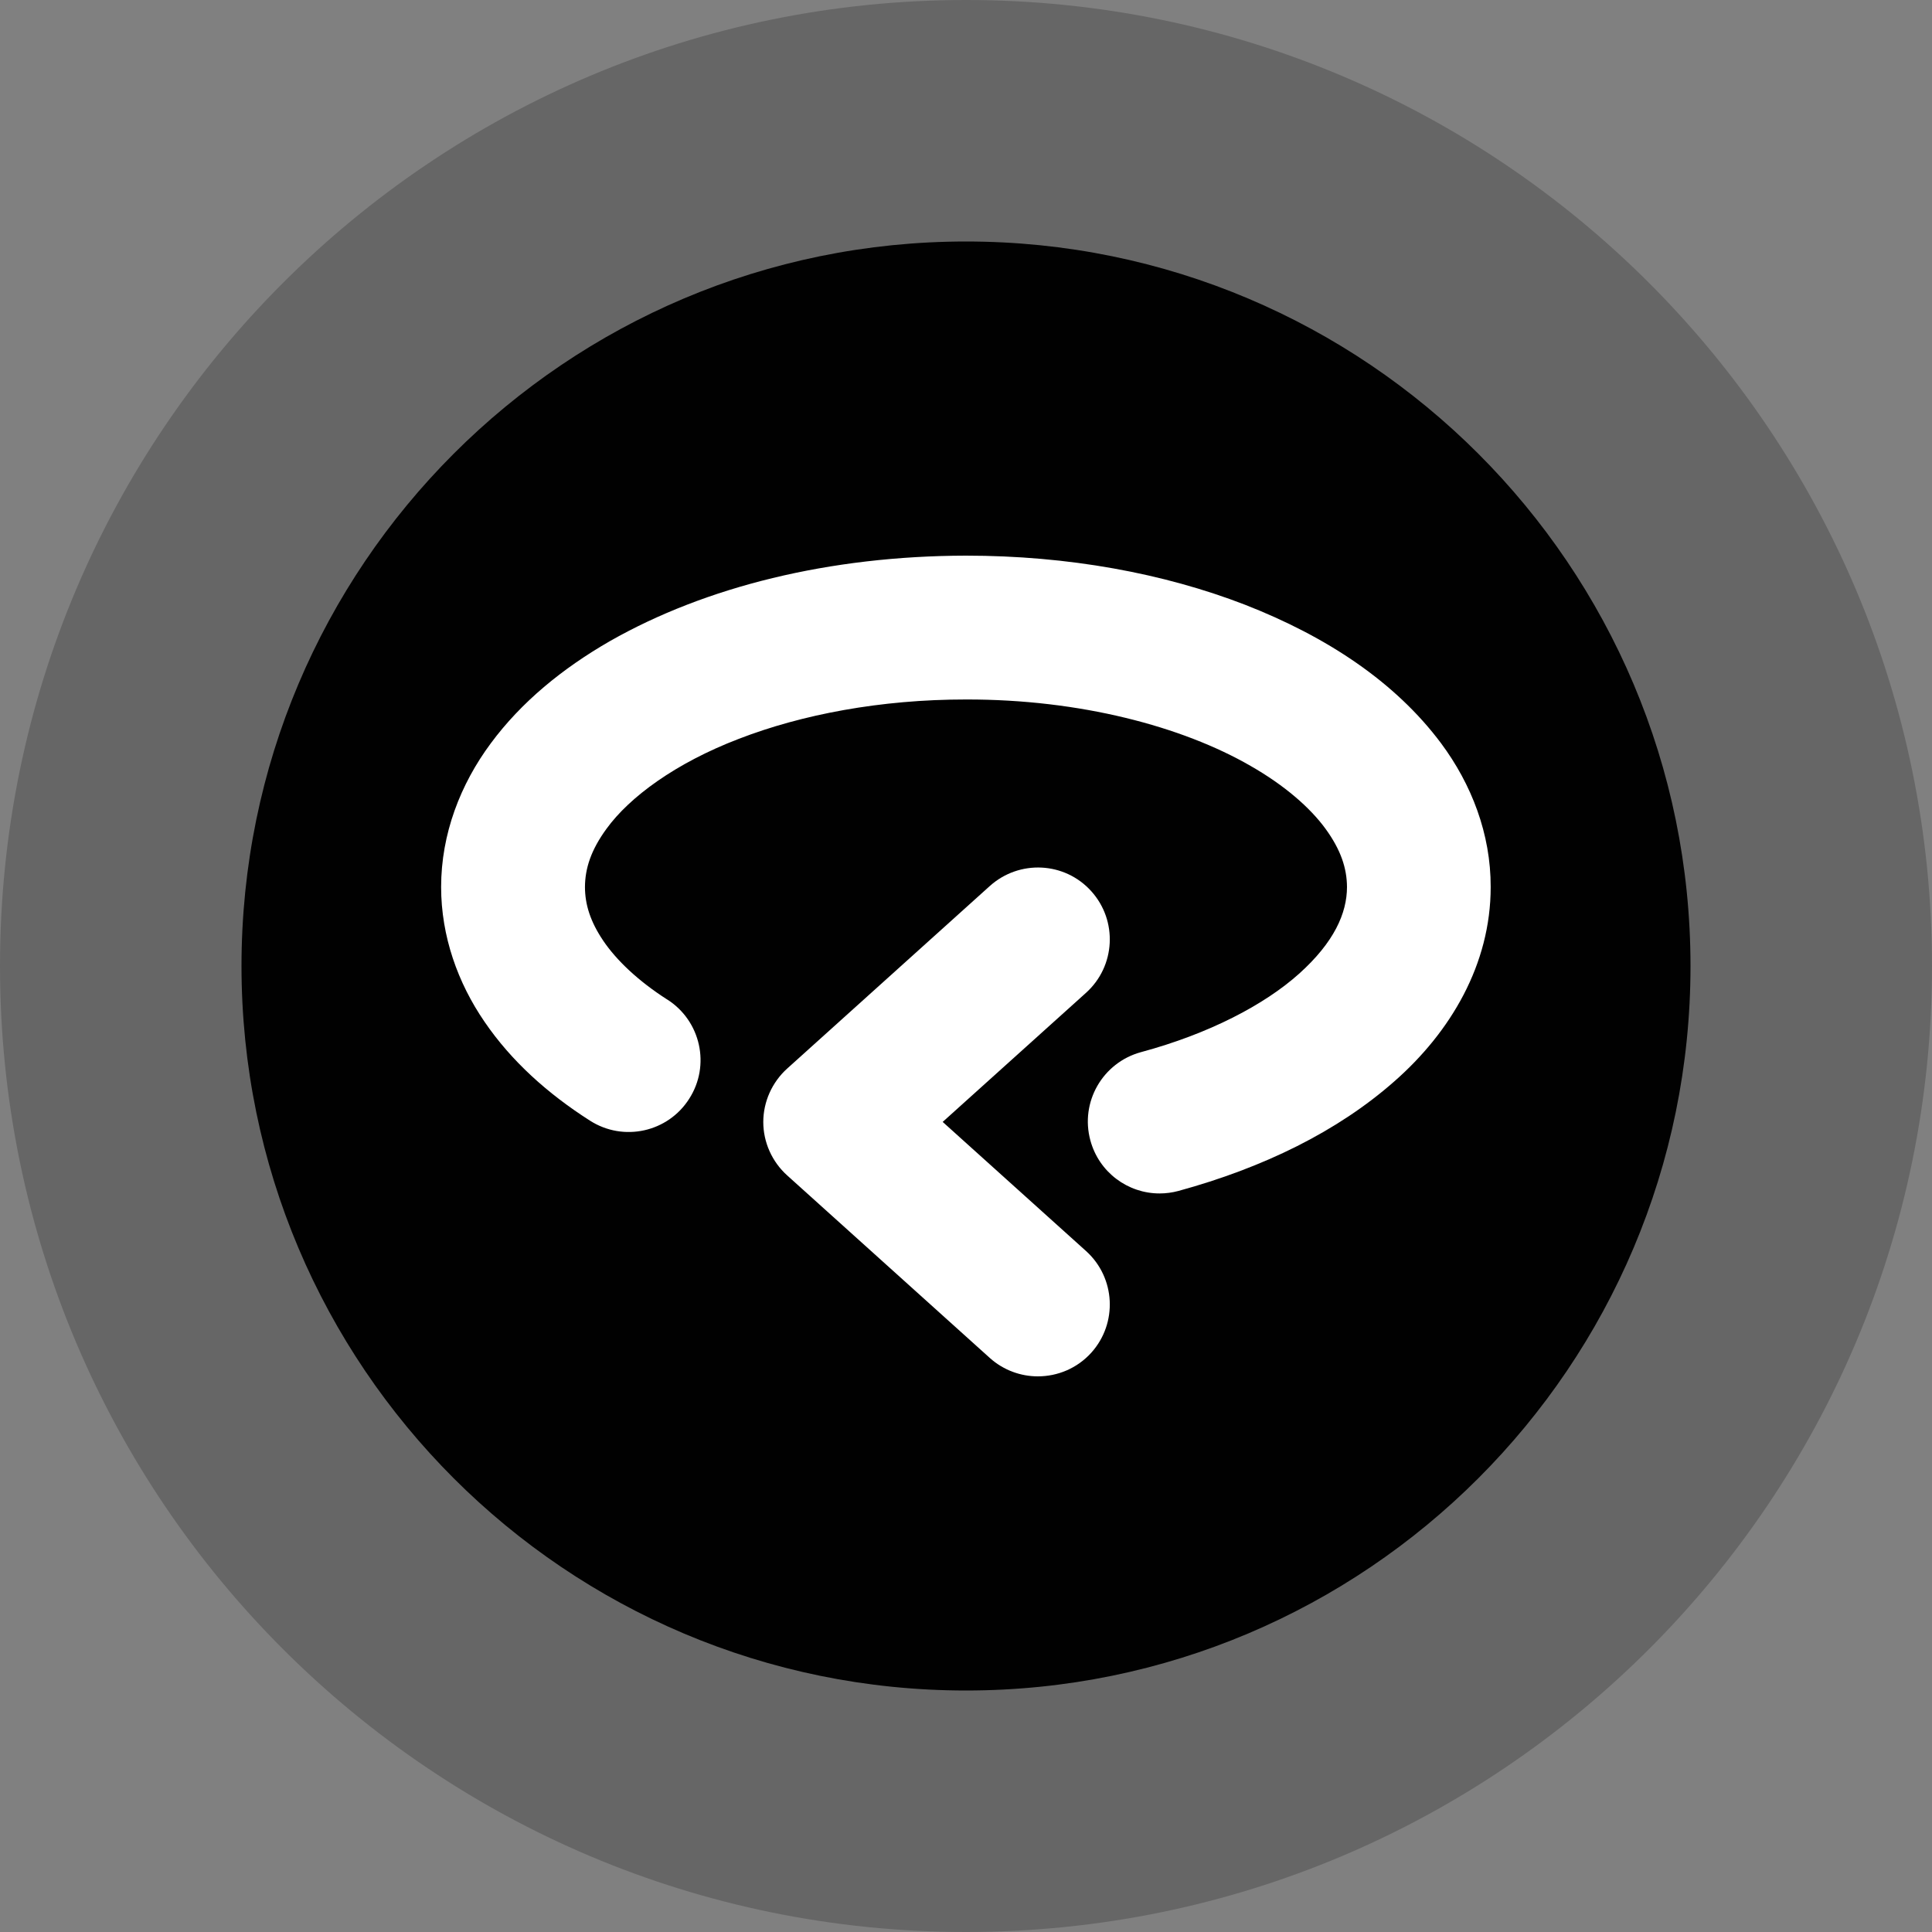
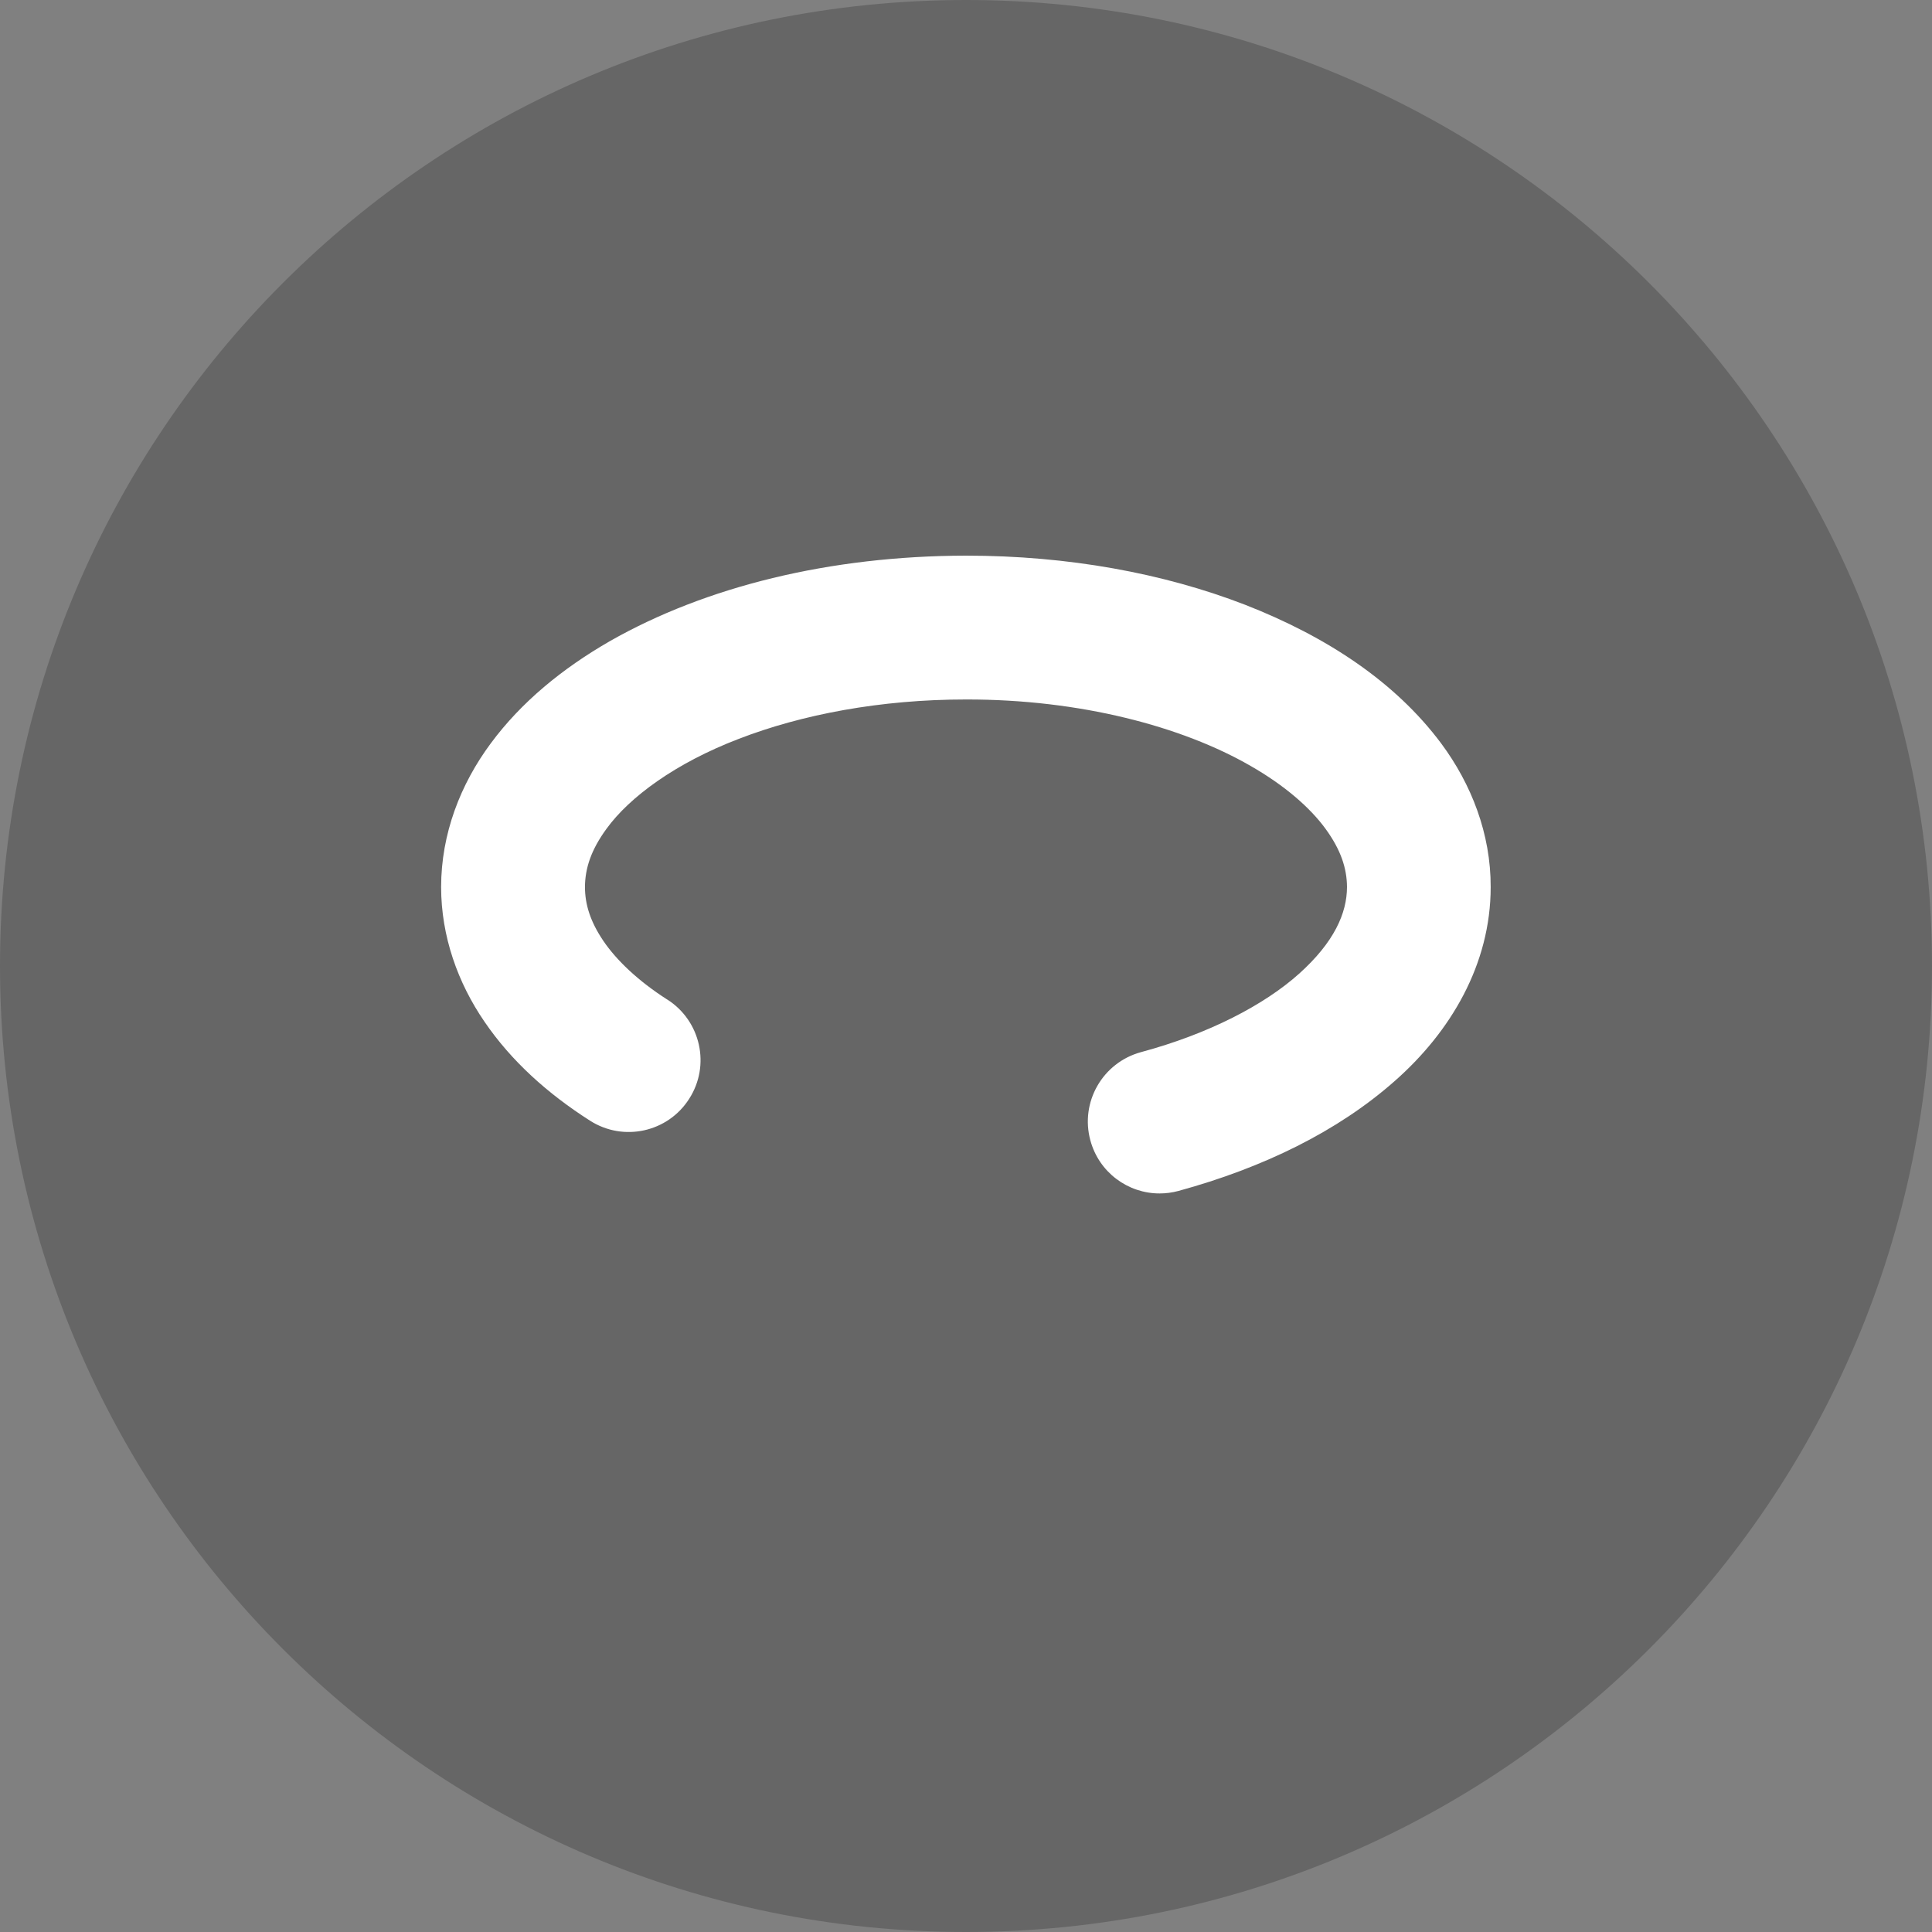
<svg xmlns="http://www.w3.org/2000/svg" xmlns:xlink="http://www.w3.org/1999/xlink" version="1.0" id="Warstwa_1" x="0px" y="0px" width="40px" height="40px" viewBox="0 0 40 40" enable-background="new 0 0 40 40" xml:space="preserve">
  <rect x="0" y="0" width="40" height="40" fill="#808080" stroke="none" />
  <g opacity="0.2">
    <g>
      <defs>
        <rect id="SVGID_1_" width="40" height="40" />
      </defs>
      <clipPath id="SVGID_2_">
        <use xlink:href="#SVGID_1_" overflow="visible" />
      </clipPath>
      <path clip-path="url(#SVGID_2_)" fill="#010101" d="M40,20c0,11.046-8.954,20-20,20S0,31.046,0,20S8.954,0,20,0S40,8.954,40,20" />
    </g>
  </g>
-   <path fill="#010101" d="M35,20c0,8.284-6.716,15-15,15S5,28.284,5,20S11.716,5,20,5S35,11.716,35,20" />
  <g>
-     <path fill="#FFFFFF" d="M22.575,23.611c-0.216-0.793,0.253-1.61,1.046-1.827l0,0c1.411-0.38,2.557-0.981,3.275-1.624l0,0   c0.727-0.653,0.991-1.254,0.992-1.795l0,0c-0.002-0.387-0.126-0.769-0.446-1.208l0,0c-0.318-0.435-0.844-0.896-1.551-1.3l0,0   c-1.414-0.816-3.532-1.38-5.891-1.375l0,0c-1.769-0.001-3.402,0.311-4.706,0.816l0,0c-1.307,0.5-2.263,1.206-2.737,1.861l0,0   c-0.321,0.439-0.444,0.82-0.446,1.206l0,0c0.001,0.358,0.108,0.711,0.38,1.114l0,0c0.27,0.398,0.716,0.827,1.324,1.216l0,0h0.002   c0.692,0.443,0.896,1.363,0.452,2.054l0,0c-0.441,0.694-1.362,0.896-2.054,0.453l0,0c-0.878-0.56-1.629-1.235-2.183-2.047l0,0   c-0.553-0.805-0.899-1.771-0.899-2.79l0,0c0-1.1,0.4-2.13,1.029-2.976l0,0c0.63-0.852,1.479-1.548,2.467-2.116l0,0   c1.98-1.127,4.548-1.764,7.37-1.769l0,0c2.115,0,4.091,0.364,5.779,1.017l0,0c1.687,0.659,3.107,1.594,4.058,2.868l0,0   c0.629,0.846,1.03,1.876,1.027,2.976l0,0c0,1.603-0.831,3.002-1.993,4.022l0,0c-1.173,1.035-2.709,1.788-4.471,2.27l0,0   c-0.13,0.035-0.263,0.052-0.39,0.052l0,0C23.353,24.71,22.754,24.273,22.575,23.611L22.575,23.611z" />
-     <path fill="#FFFFFF" d="M20.493,28.115l-4.196-3.78c-0.313-0.282-0.494-0.686-0.494-1.105l0,0c0-0.421,0.183-0.825,0.494-1.106l0,0   l4.196-3.78c0.612-0.55,1.553-0.503,2.102,0.109l0,0c0.549,0.61,0.501,1.55-0.109,2.101l0,0l-2.969,2.674l2.969,2.674   c0.61,0.551,0.658,1.492,0.109,2.103l0,0c-0.294,0.326-0.7,0.491-1.108,0.491l0,0C21.135,28.496,20.777,28.37,20.493,28.115   L20.493,28.115z" />
+     <path fill="#FFFFFF" d="M22.575,23.611c-0.216-0.793,0.253-1.61,1.046-1.827l0,0c1.411-0.38,2.557-0.981,3.275-1.624l0,0   c0.727-0.653,0.991-1.254,0.992-1.795l0,0c-0.002-0.387-0.126-0.769-0.446-1.208c-0.318-0.435-0.844-0.896-1.551-1.3l0,0   c-1.414-0.816-3.532-1.38-5.891-1.375l0,0c-1.769-0.001-3.402,0.311-4.706,0.816l0,0c-1.307,0.5-2.263,1.206-2.737,1.861l0,0   c-0.321,0.439-0.444,0.82-0.446,1.206l0,0c0.001,0.358,0.108,0.711,0.38,1.114l0,0c0.27,0.398,0.716,0.827,1.324,1.216l0,0h0.002   c0.692,0.443,0.896,1.363,0.452,2.054l0,0c-0.441,0.694-1.362,0.896-2.054,0.453l0,0c-0.878-0.56-1.629-1.235-2.183-2.047l0,0   c-0.553-0.805-0.899-1.771-0.899-2.79l0,0c0-1.1,0.4-2.13,1.029-2.976l0,0c0.63-0.852,1.479-1.548,2.467-2.116l0,0   c1.98-1.127,4.548-1.764,7.37-1.769l0,0c2.115,0,4.091,0.364,5.779,1.017l0,0c1.687,0.659,3.107,1.594,4.058,2.868l0,0   c0.629,0.846,1.03,1.876,1.027,2.976l0,0c0,1.603-0.831,3.002-1.993,4.022l0,0c-1.173,1.035-2.709,1.788-4.471,2.27l0,0   c-0.13,0.035-0.263,0.052-0.39,0.052l0,0C23.353,24.71,22.754,24.273,22.575,23.611L22.575,23.611z" />
  </g>
</svg>